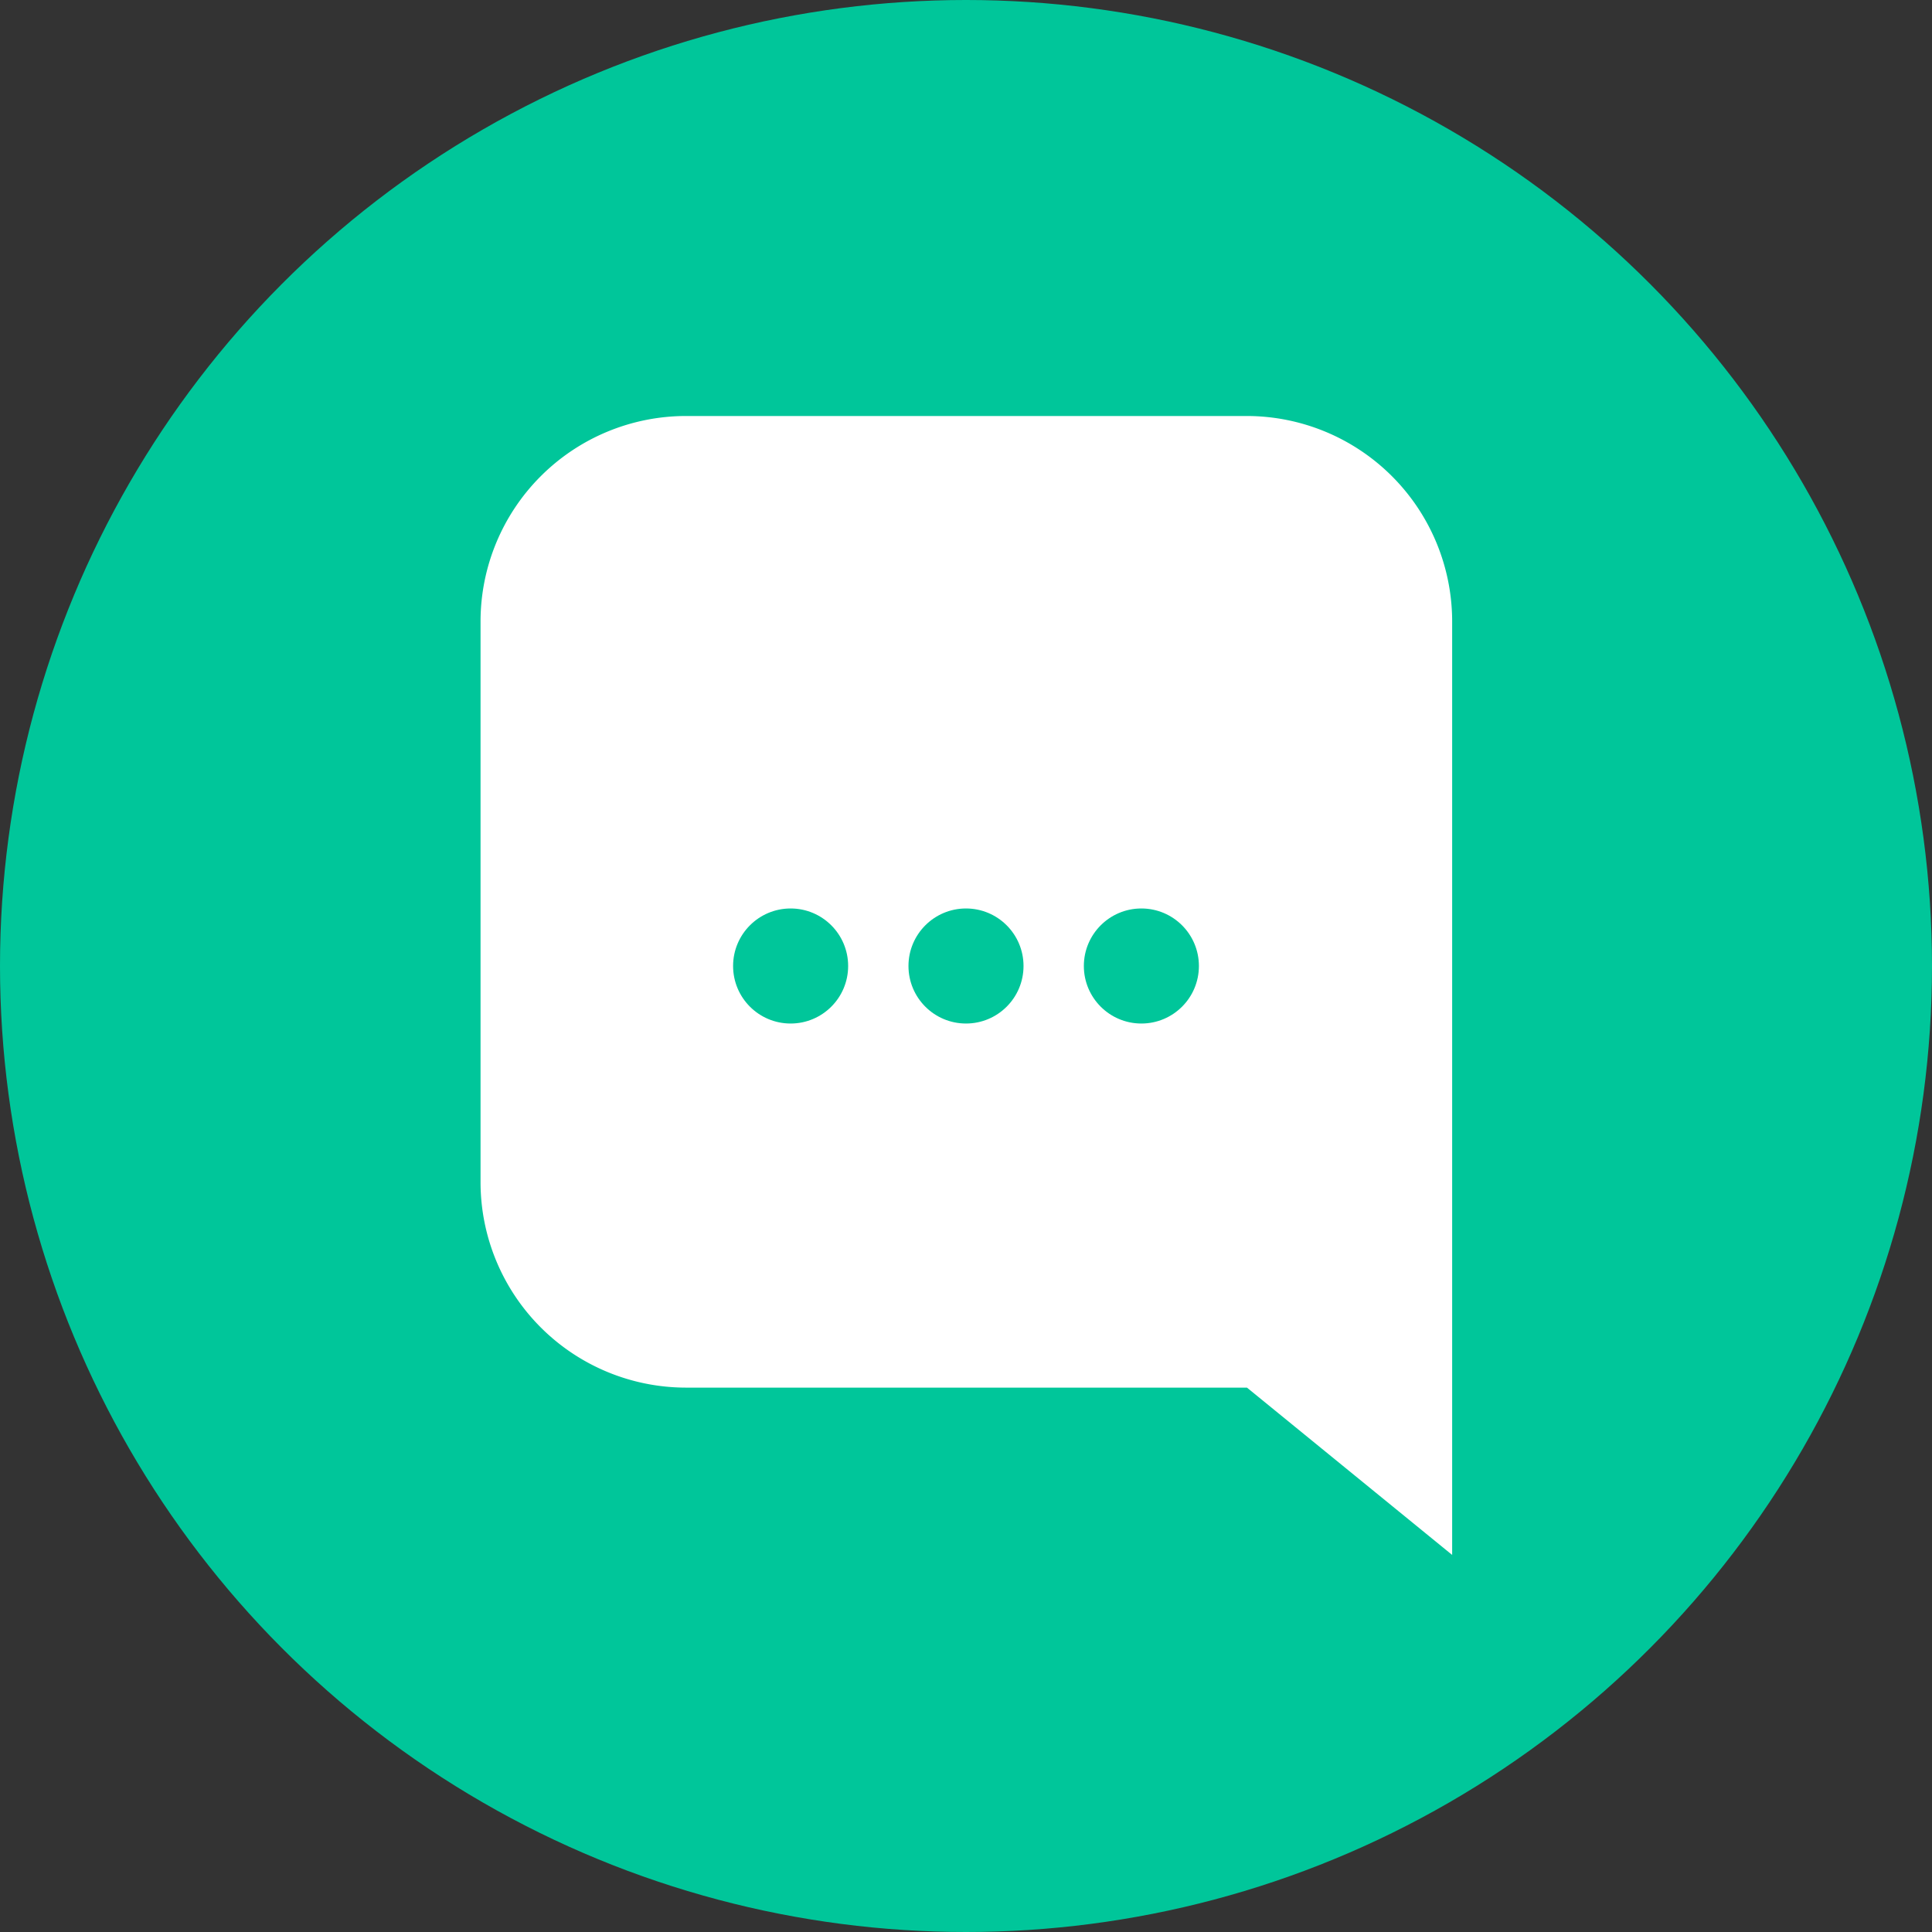
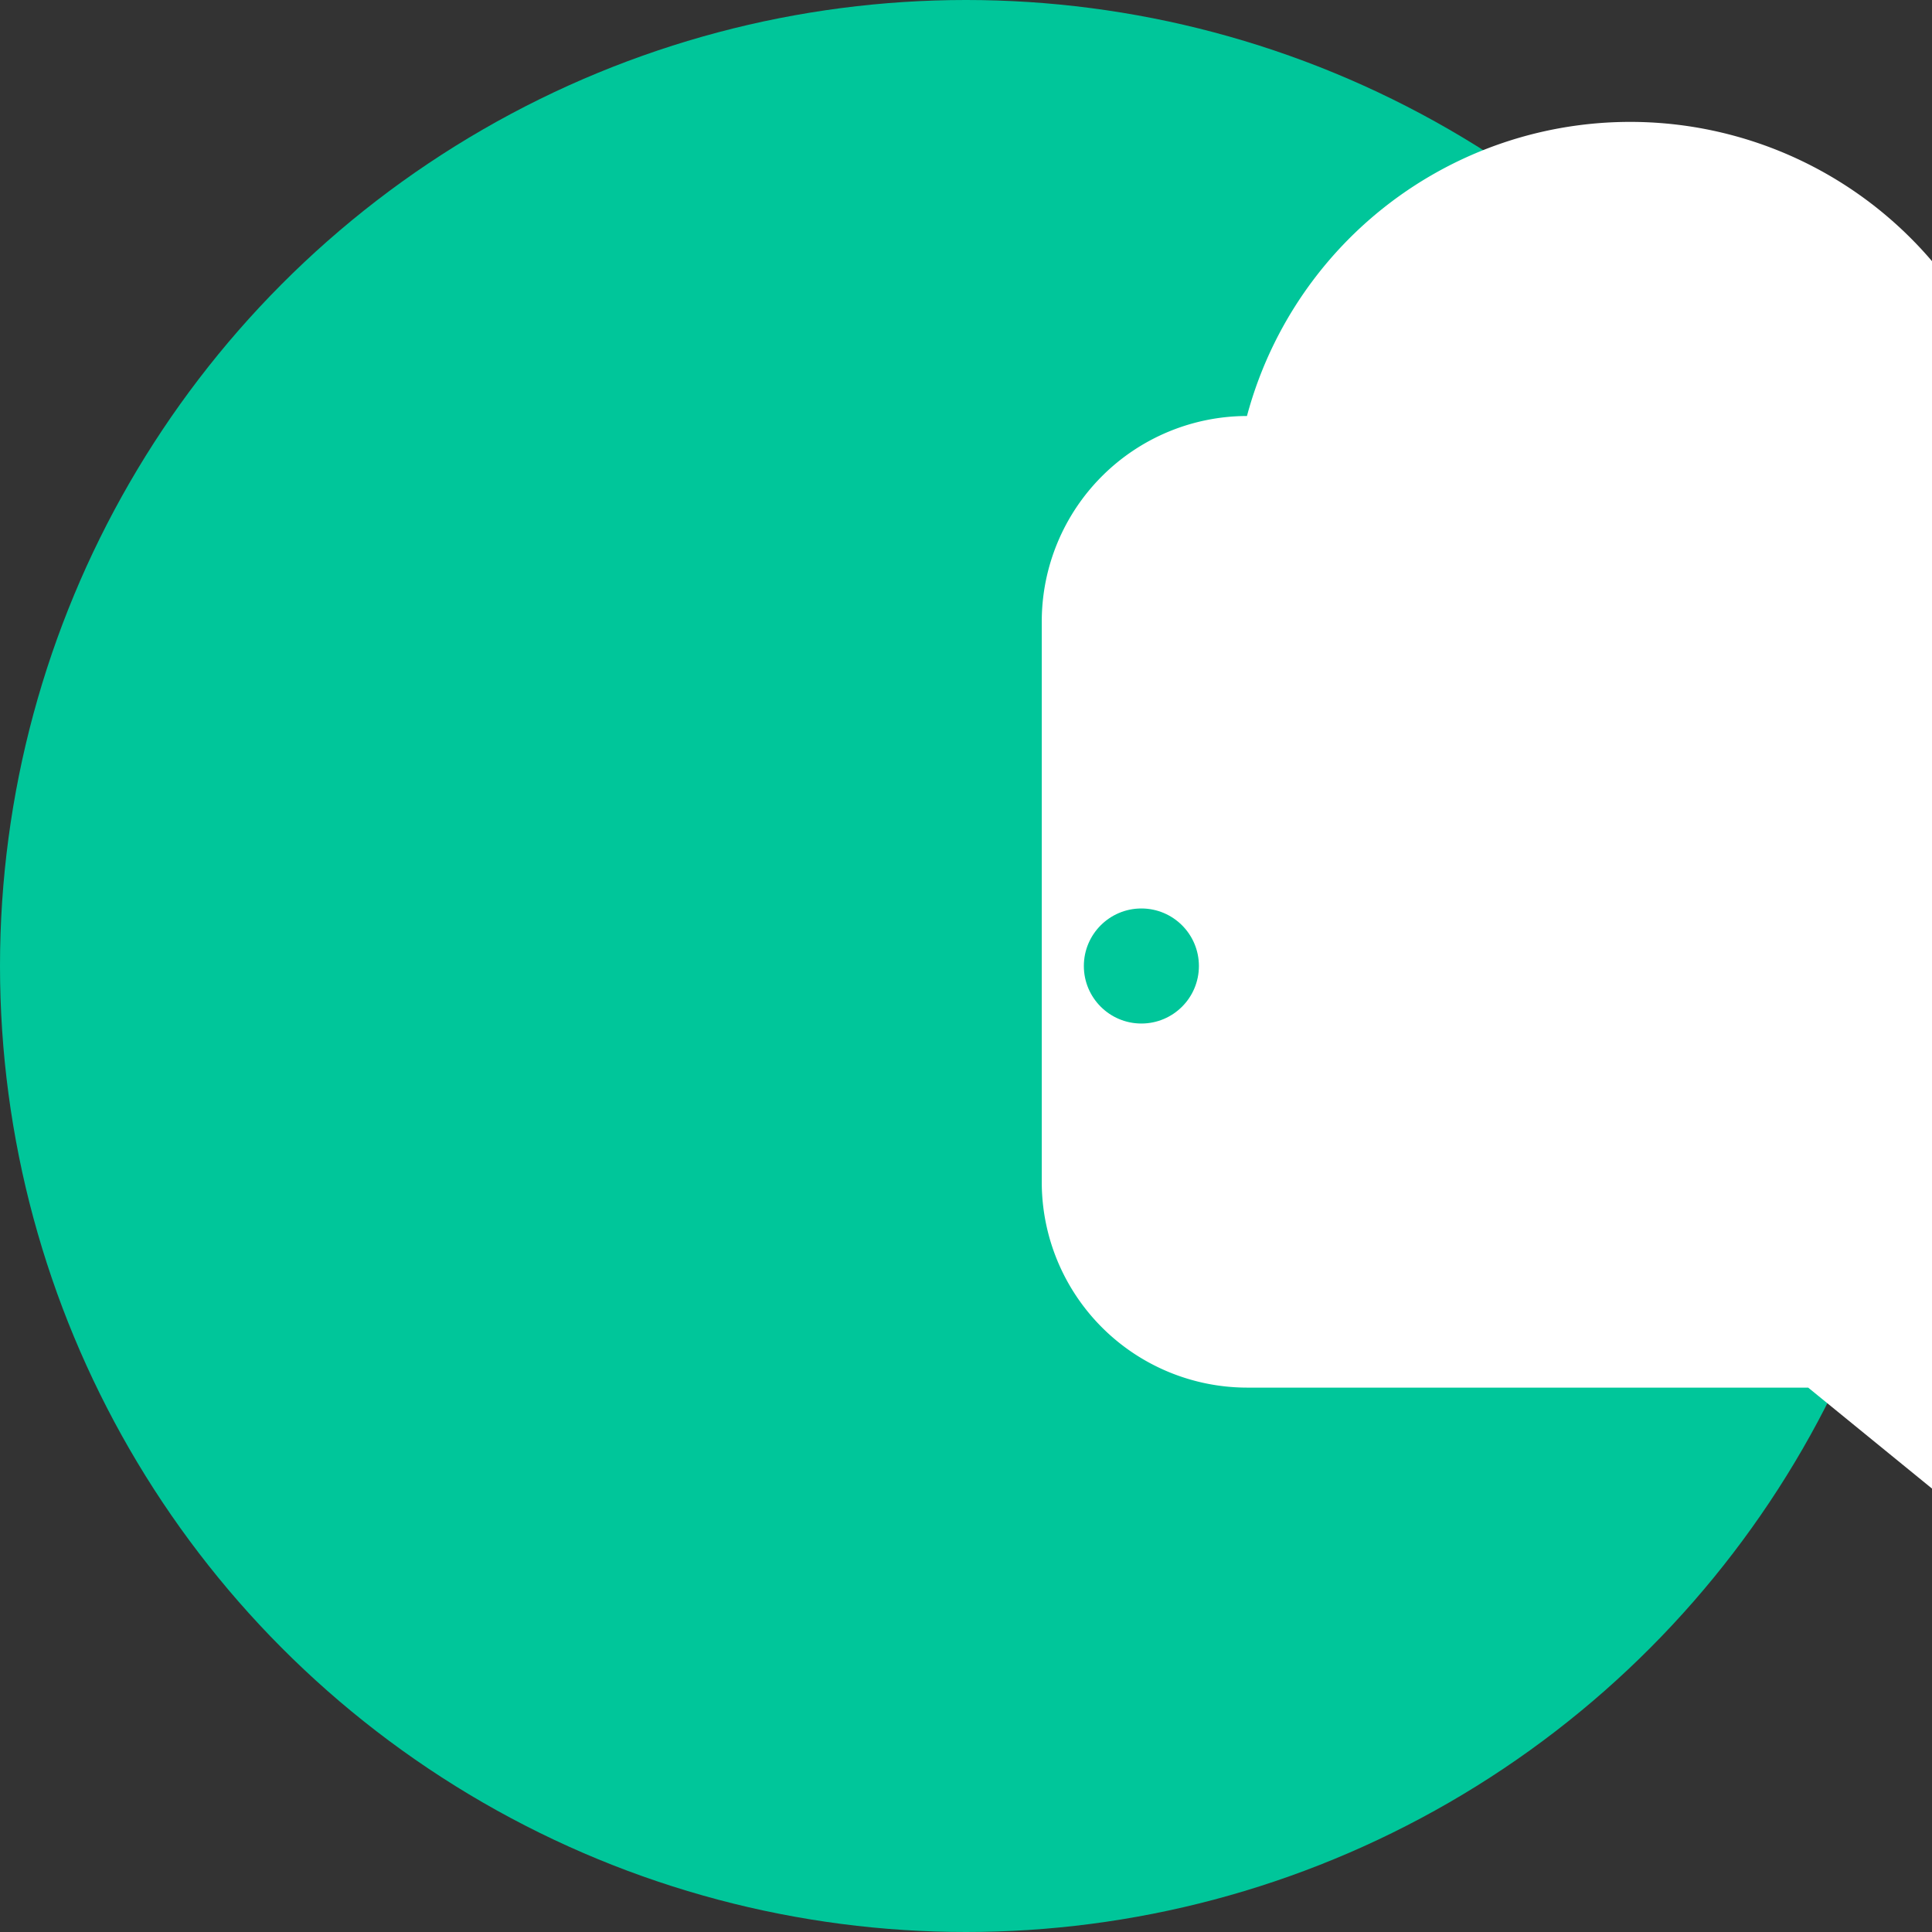
<svg xmlns="http://www.w3.org/2000/svg" viewBox="0 0 55.08 55.08">
  <rect x="0" y="0" width="55.08" height="55.08" fill="#333333" stroke="none" />
  <defs>
    <style>.cls-1{fill:#00c69a;}.cls-2{fill:#fff;}</style>
  </defs>
  <g id="notes">
    <circle class="cls-1" cx="27.54" cy="27.54" r="27.54" />
-     <path class="cls-2" d="M35.55,11.86h-16a5.86,5.86,0,0,0-5.85,5.85v16a5.86,5.86,0,0,0,5.85,5.85h16l5.85,4.77V17.71A5.86,5.86,0,0,0,35.55,11.86Z" />
+     <path class="cls-2" d="M35.55,11.86a5.86,5.86,0,0,0-5.85,5.85v16a5.86,5.86,0,0,0,5.85,5.85h16l5.85,4.77V17.71A5.86,5.86,0,0,0,35.55,11.86Z" />
    <circle class="cls-1" cx="22.54" cy="27.54" r="1.64" />
-     <circle class="cls-1" cx="27.54" cy="27.54" r="1.64" />
    <circle class="cls-1" cx="32.54" cy="27.54" r="1.64" />
  </g>
</svg>